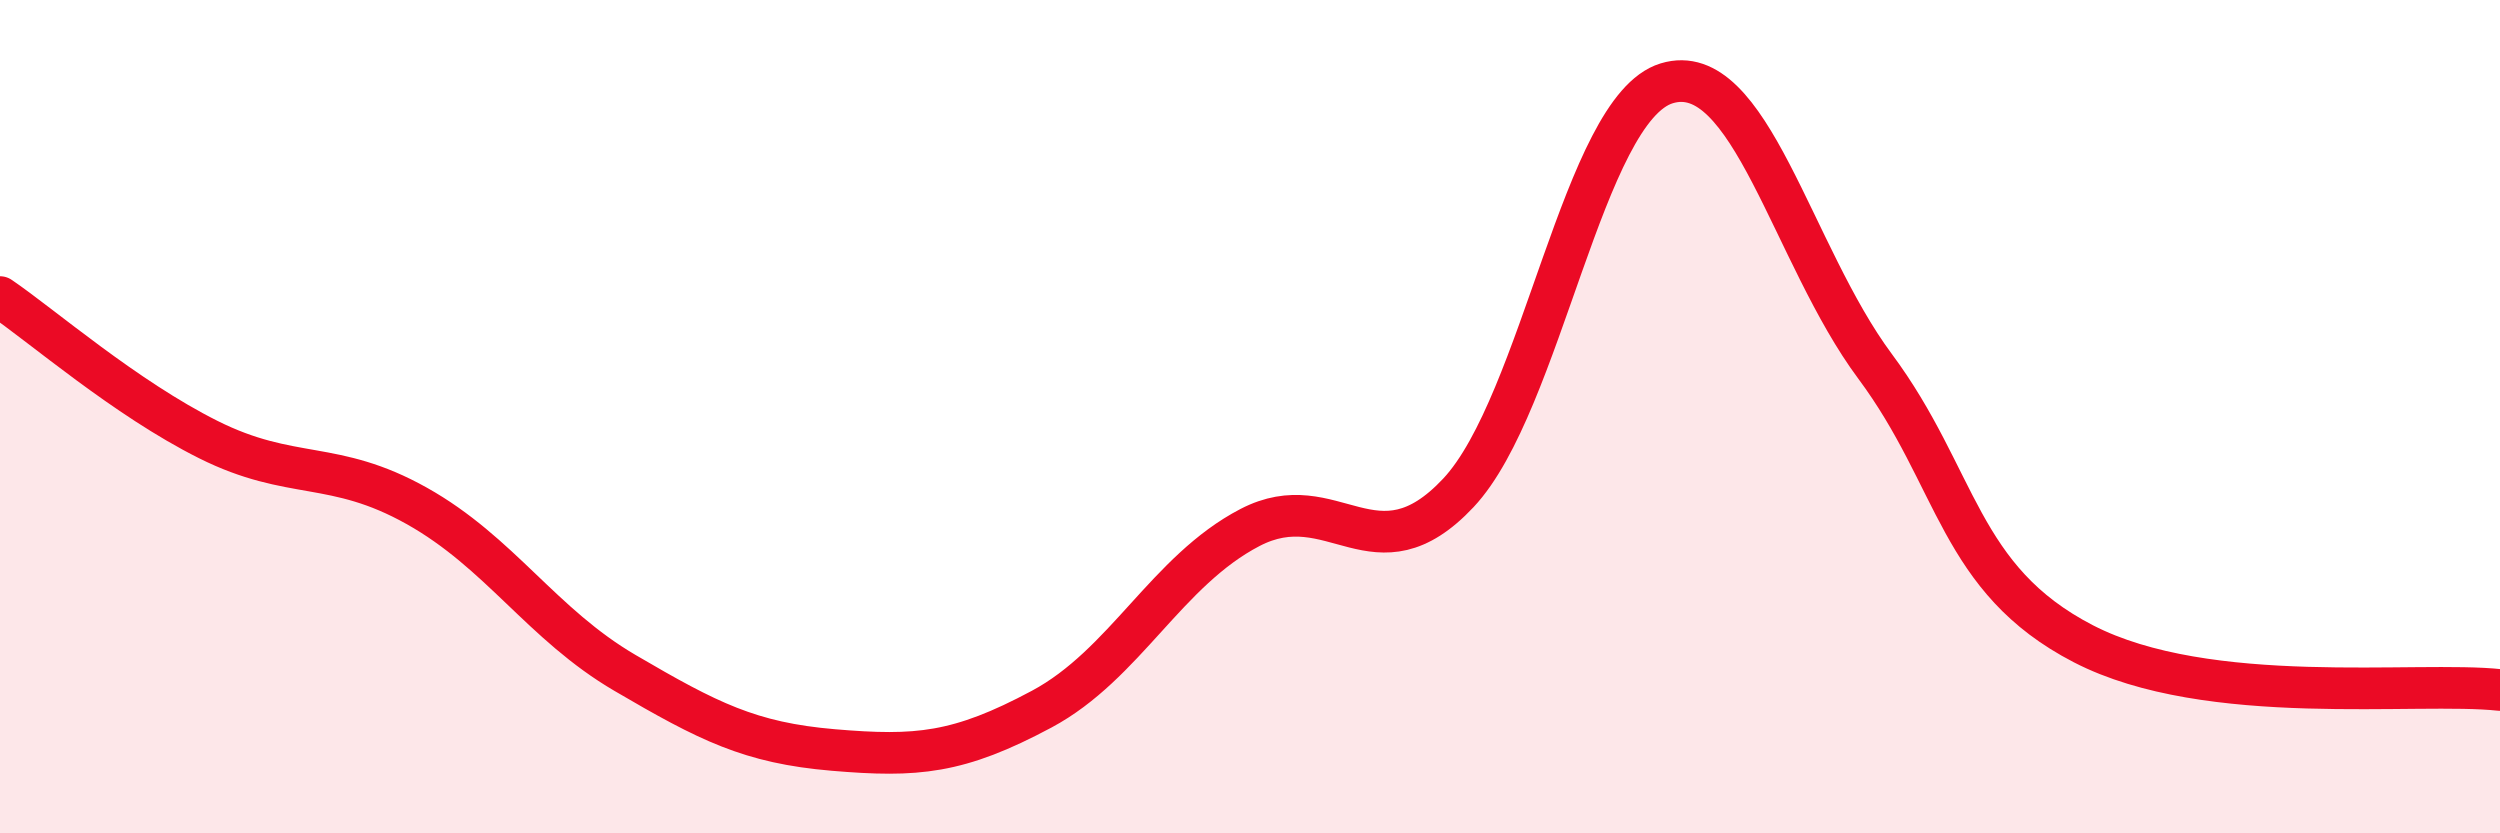
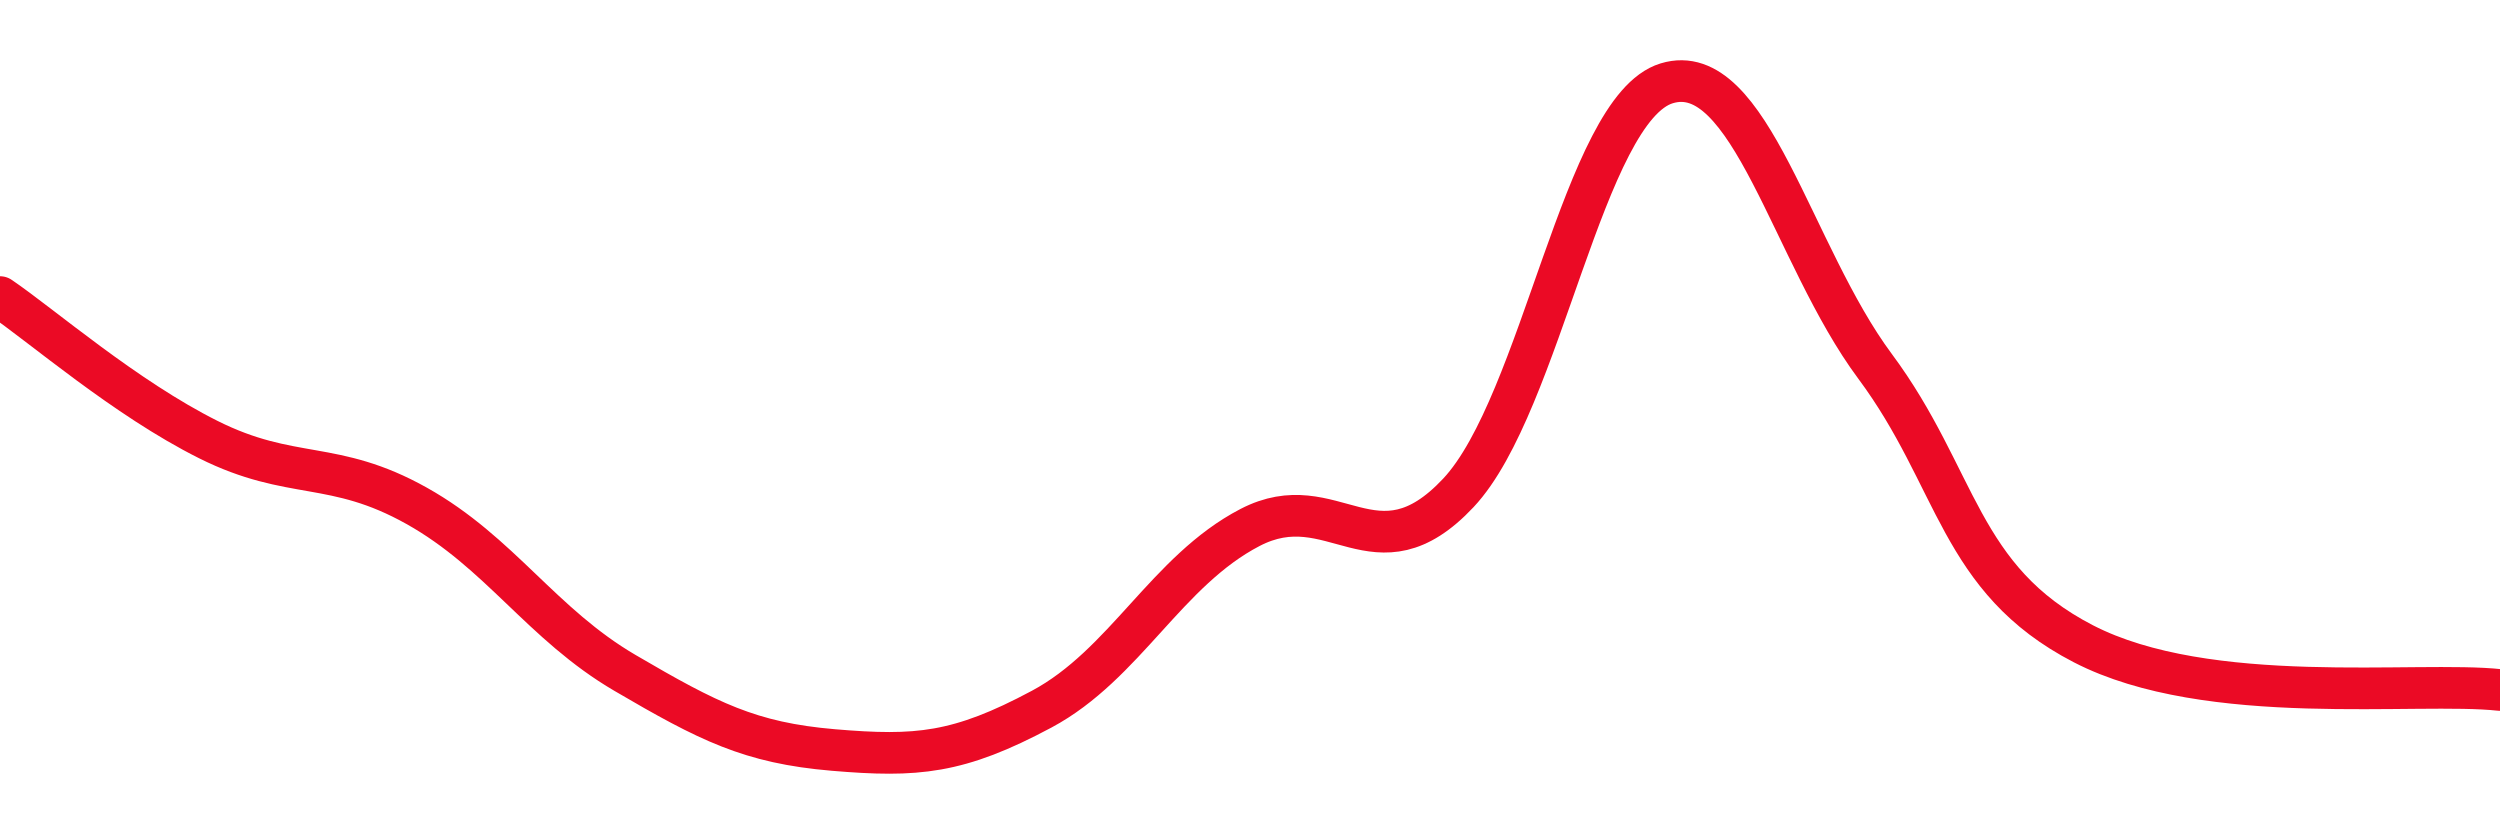
<svg xmlns="http://www.w3.org/2000/svg" width="60" height="20" viewBox="0 0 60 20">
-   <path d="M 0,7.13 C 1,7.81 3,9.55 5,10.55 C 7,11.55 8,11.02 10,12.14 C 12,13.26 13,14.98 15,16.15 C 17,17.32 18,17.83 20,18 C 22,18.17 23,18.09 25,17.02 C 27,15.95 28,13.7 30,12.66 C 32,11.62 33,13.96 35,11.83 C 37,9.7 38,2.61 40,2 C 42,1.39 43,6.1 45,8.79 C 47,11.48 47,13.9 50,15.45 C 53,17 58,16.34 60,16.56L60 20L0 20Z" fill="#EB0A25" opacity="0.1" stroke-linecap="round" stroke-linejoin="round" />
  <path d="M 0,7.13 C 1,7.81 3,9.55 5,10.55 C 7,11.55 8,11.02 10,12.14 C 12,13.26 13,14.98 15,16.15 C 17,17.32 18,17.83 20,18 C 22,18.17 23,18.09 25,17.02 C 27,15.95 28,13.7 30,12.66 C 32,11.62 33,13.96 35,11.83 C 37,9.7 38,2.61 40,2 C 42,1.39 43,6.1 45,8.79 C 47,11.48 47,13.9 50,15.45 C 53,17 58,16.34 60,16.56" stroke="#EB0A25" stroke-width="1" fill="none" stroke-linecap="round" stroke-linejoin="round" />
</svg>